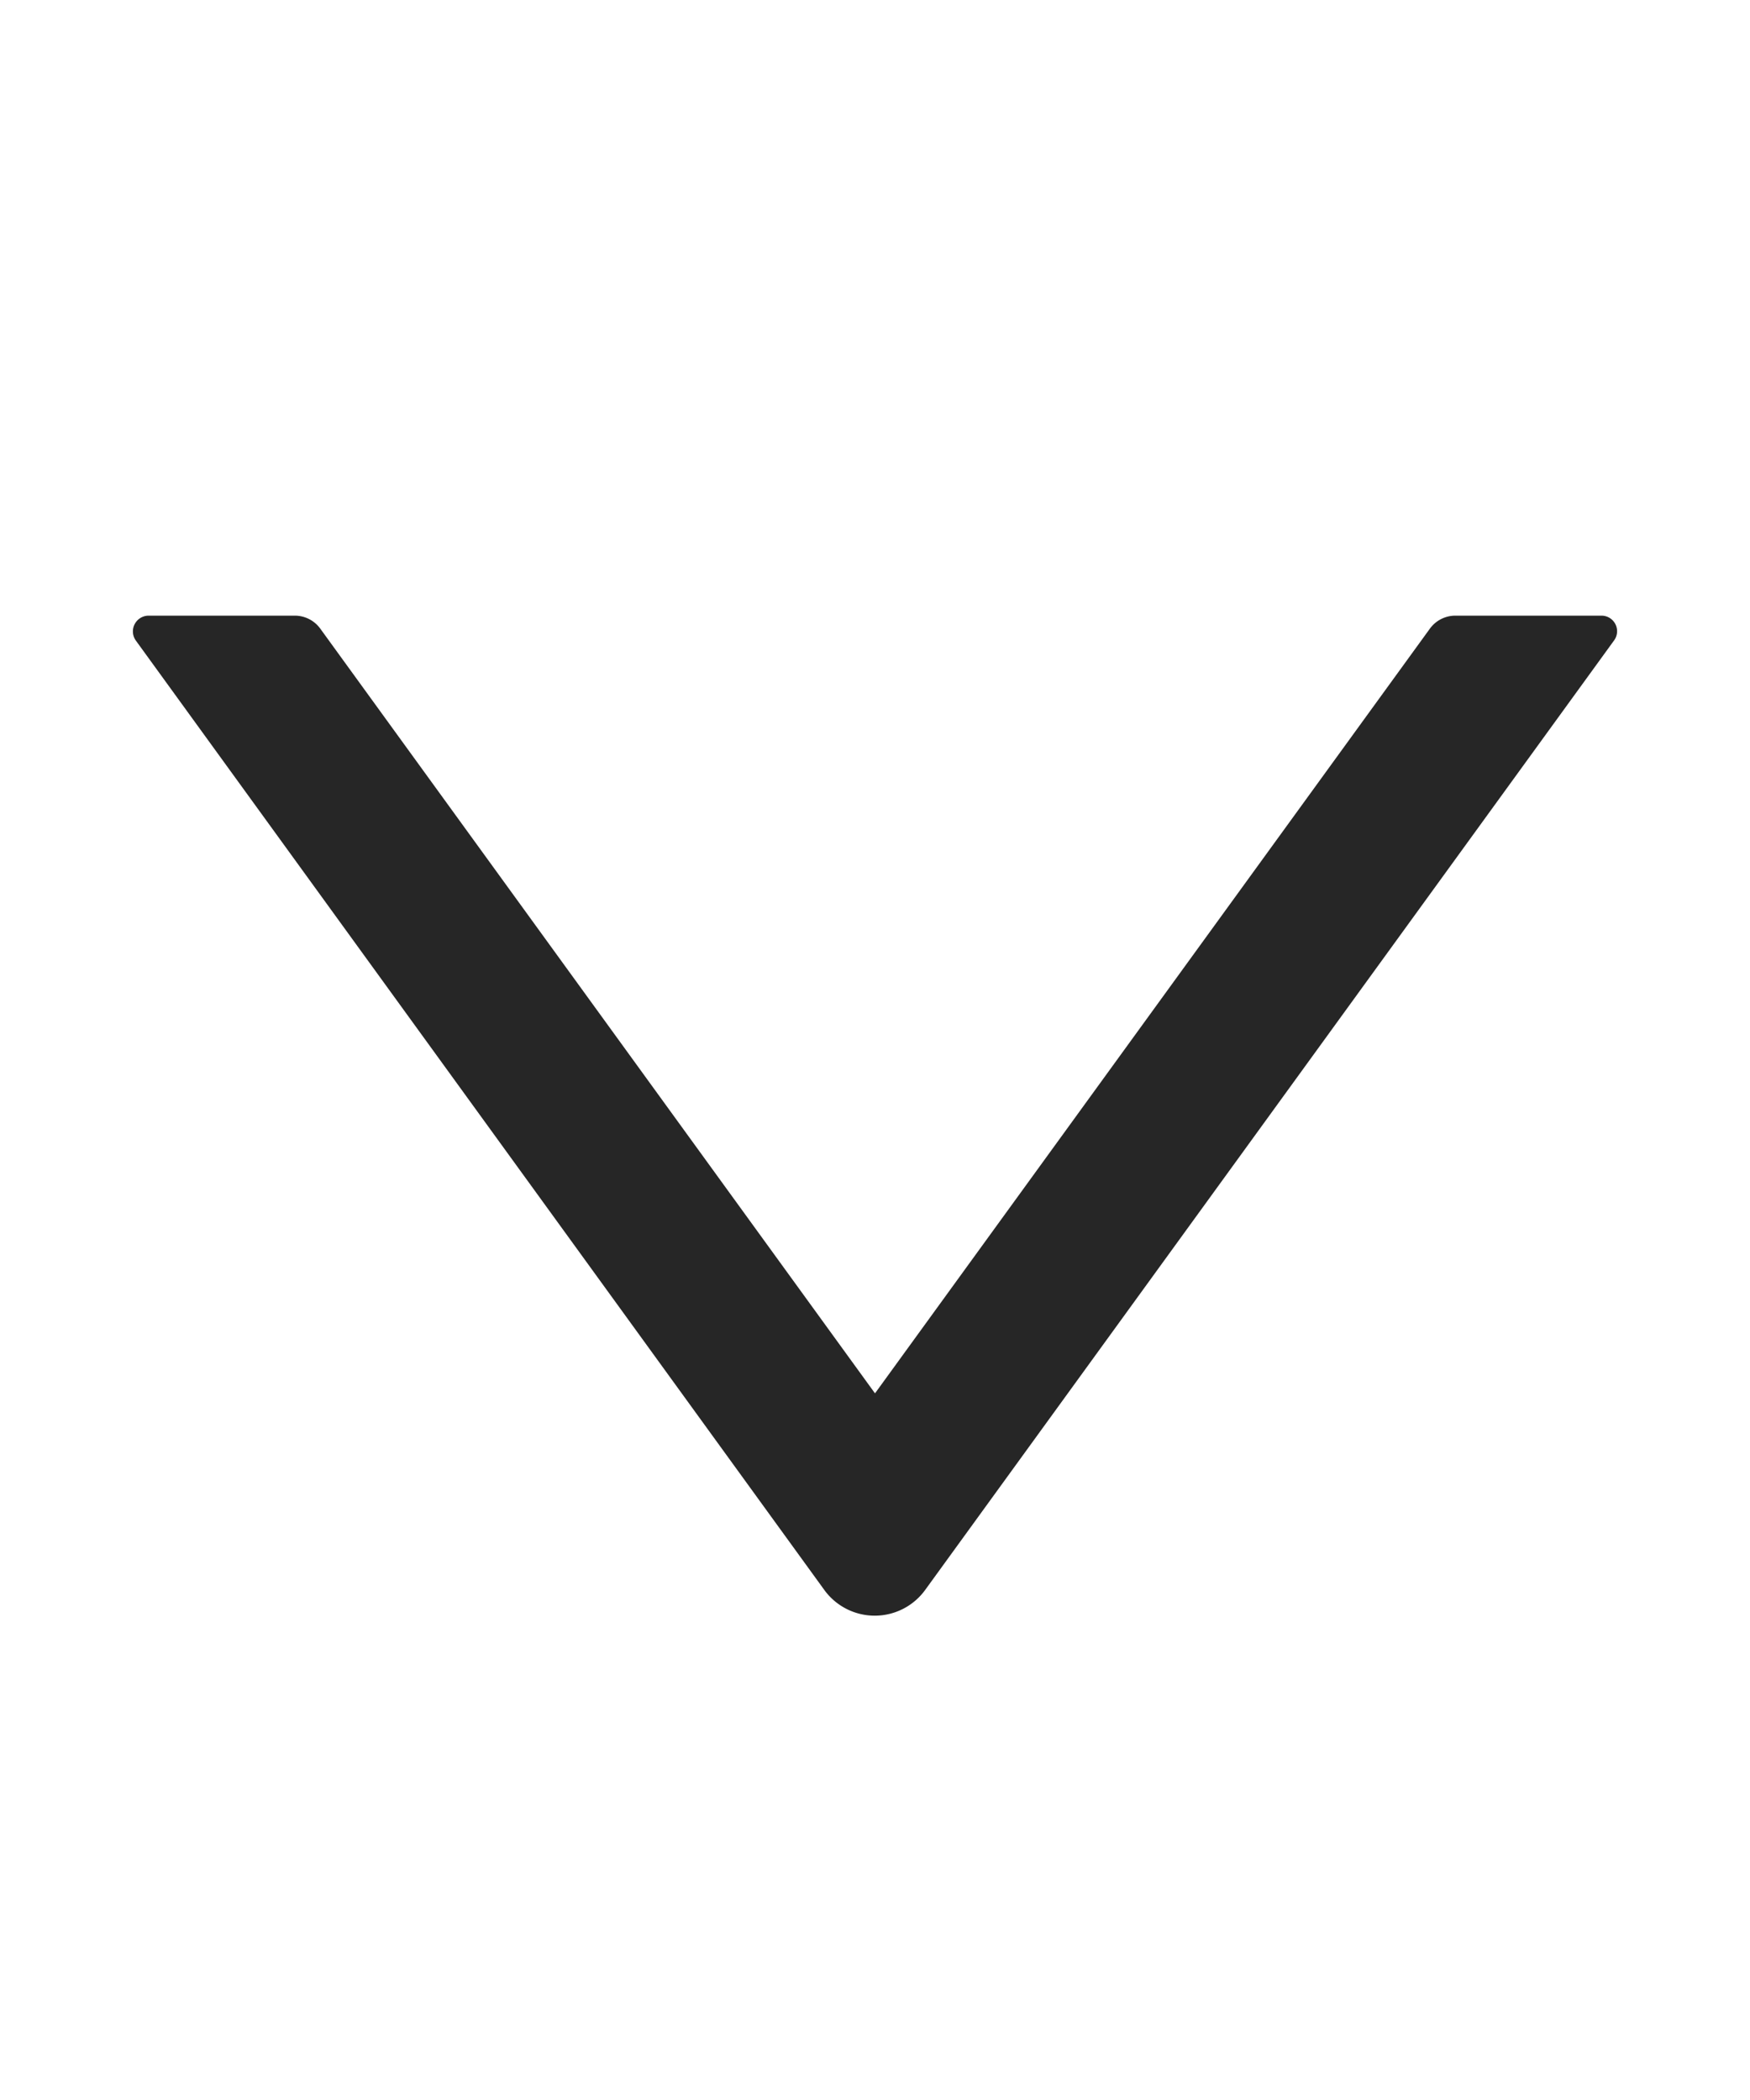
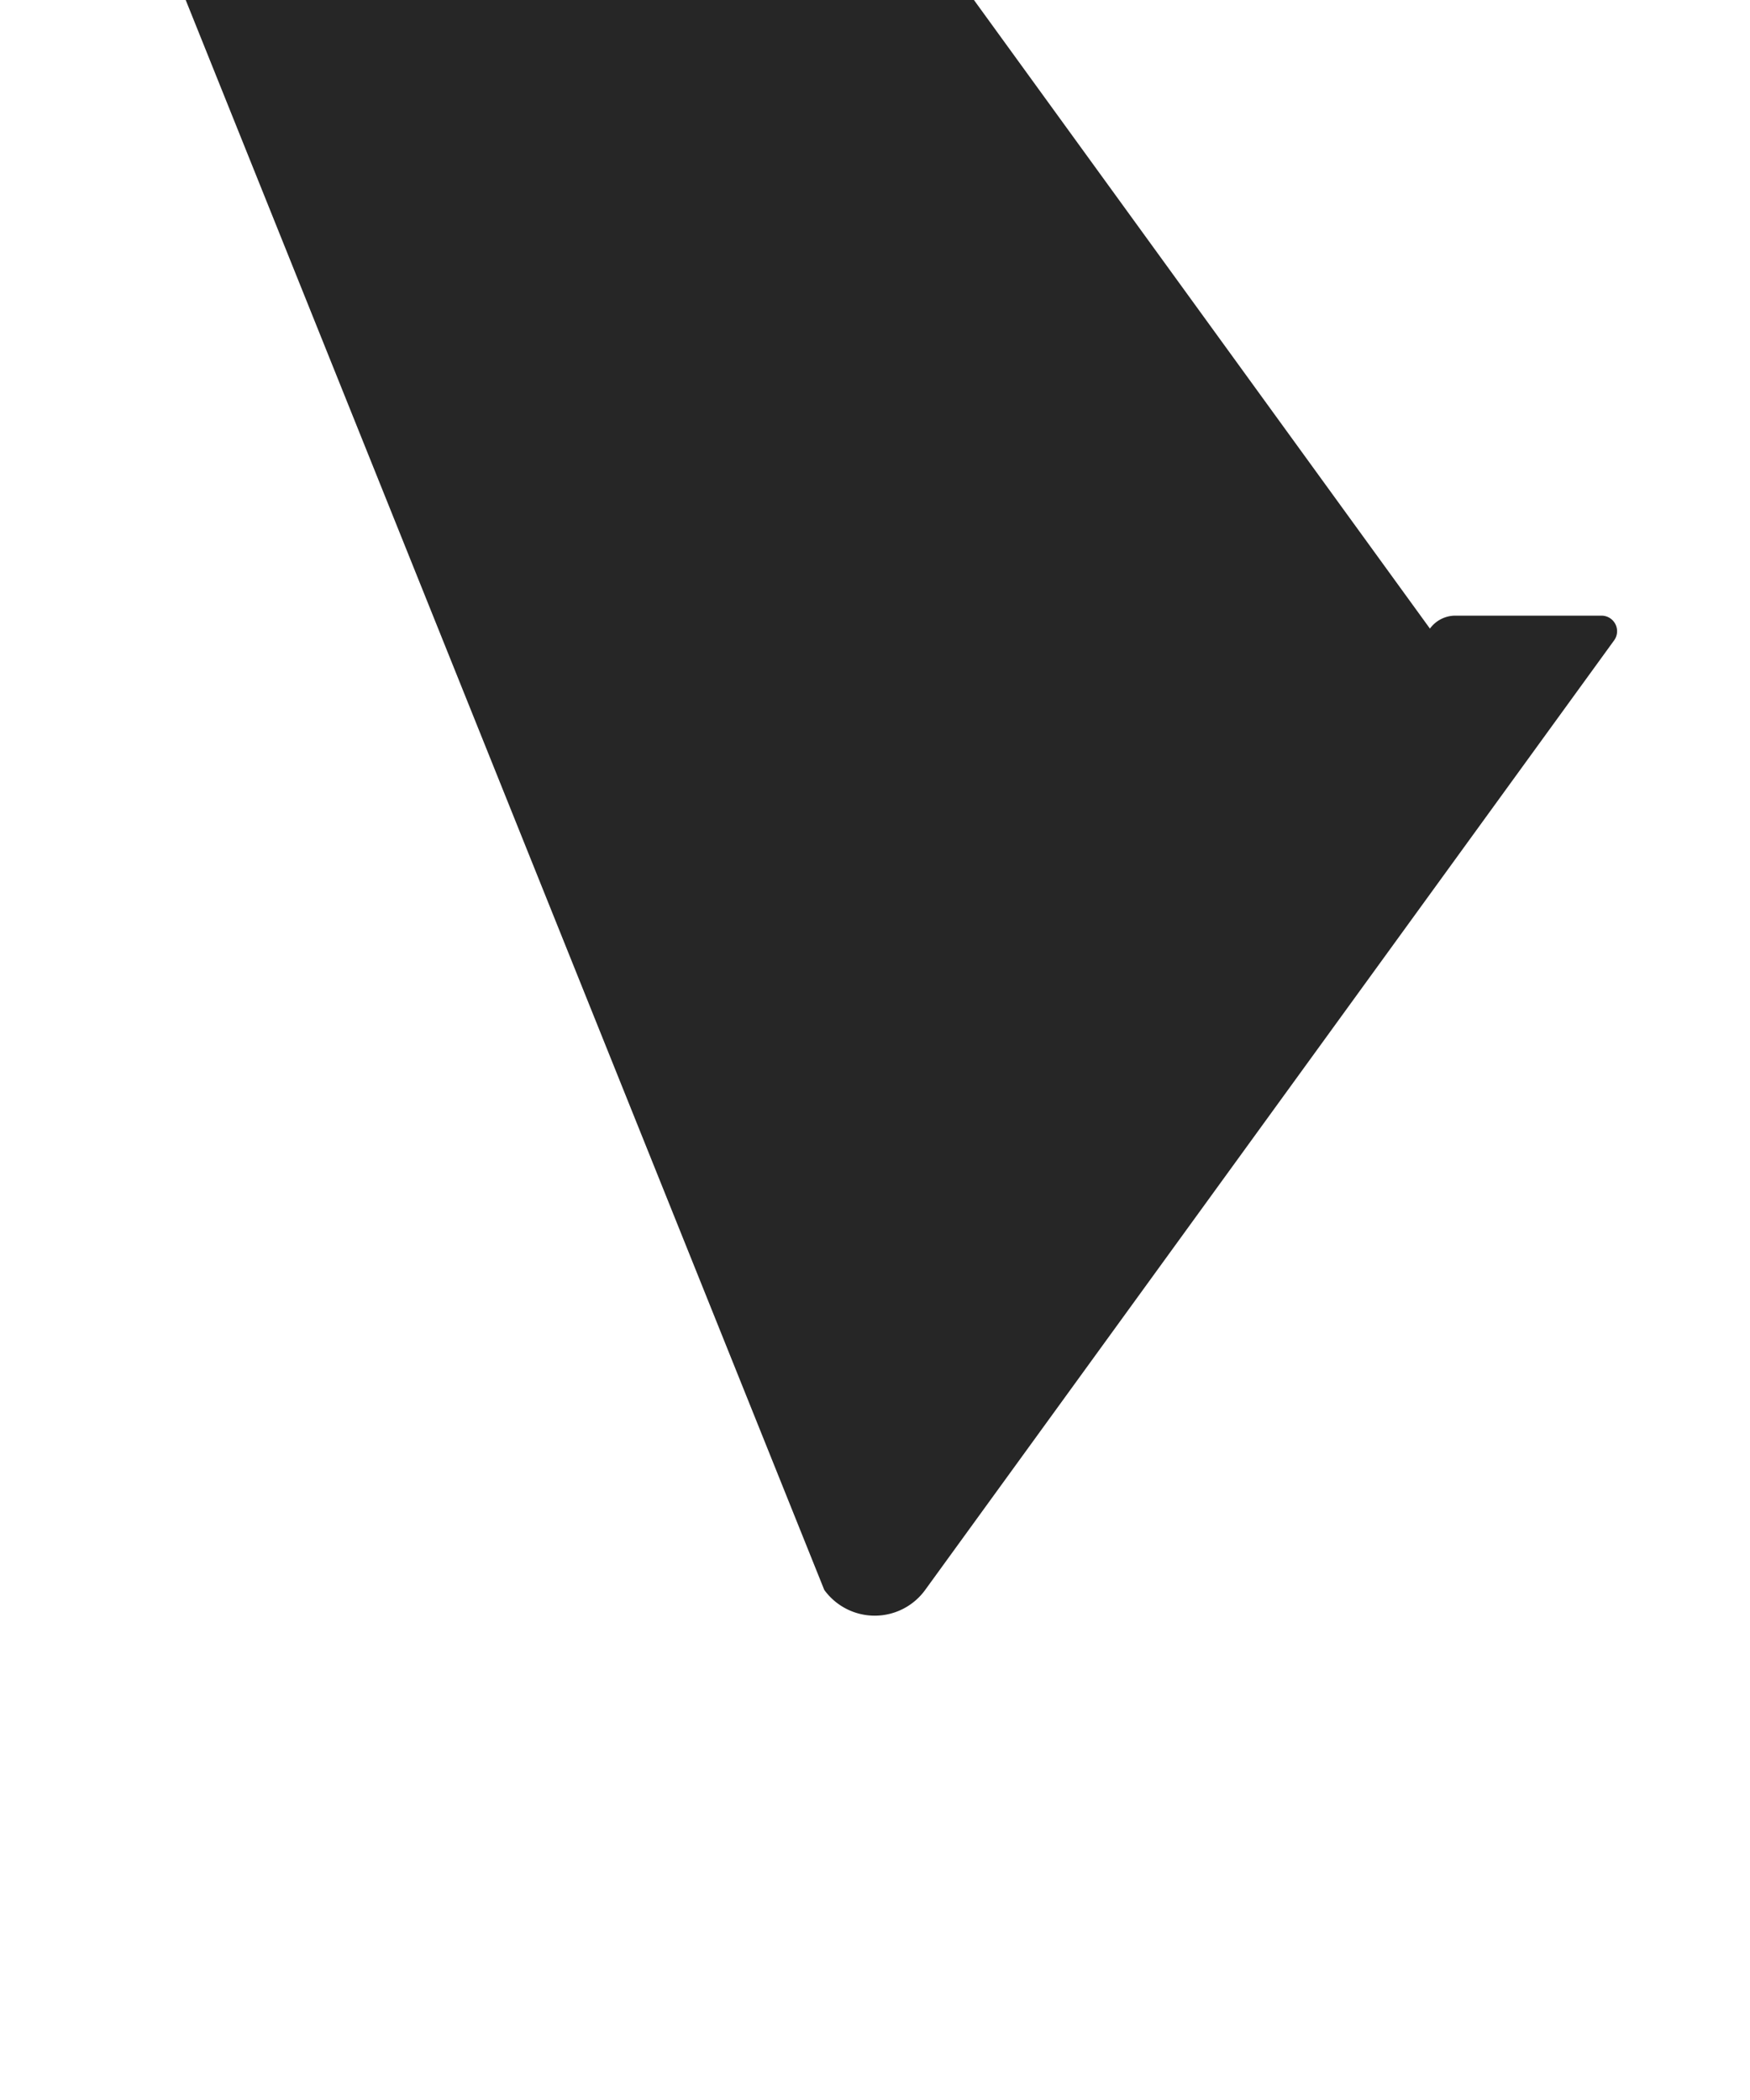
<svg xmlns="http://www.w3.org/2000/svg" width="10" height="12" fill="none">
-   <path d="M9.152 3.518h-.837a.18.18 0 0 0-.144.074L5 7.962l-3.17-4.37a.18.18 0 0 0-.145-.074H.848a.09.09 0 0 0-.072.142L4.71 9.085a.356.356 0 0 0 .577 0L9.223 3.66a.089.089 0 0 0-.071-.142z" fill="#000" fill-opacity=".85" />
+   <path d="M9.152 3.518h-.837a.18.18 0 0 0-.144.074l-3.17-4.37a.18.18 0 0 0-.145-.074H.848a.09.09 0 0 0-.072.142L4.71 9.085a.356.356 0 0 0 .577 0L9.223 3.66a.089.089 0 0 0-.071-.142z" fill="#000" fill-opacity=".85" />
</svg>